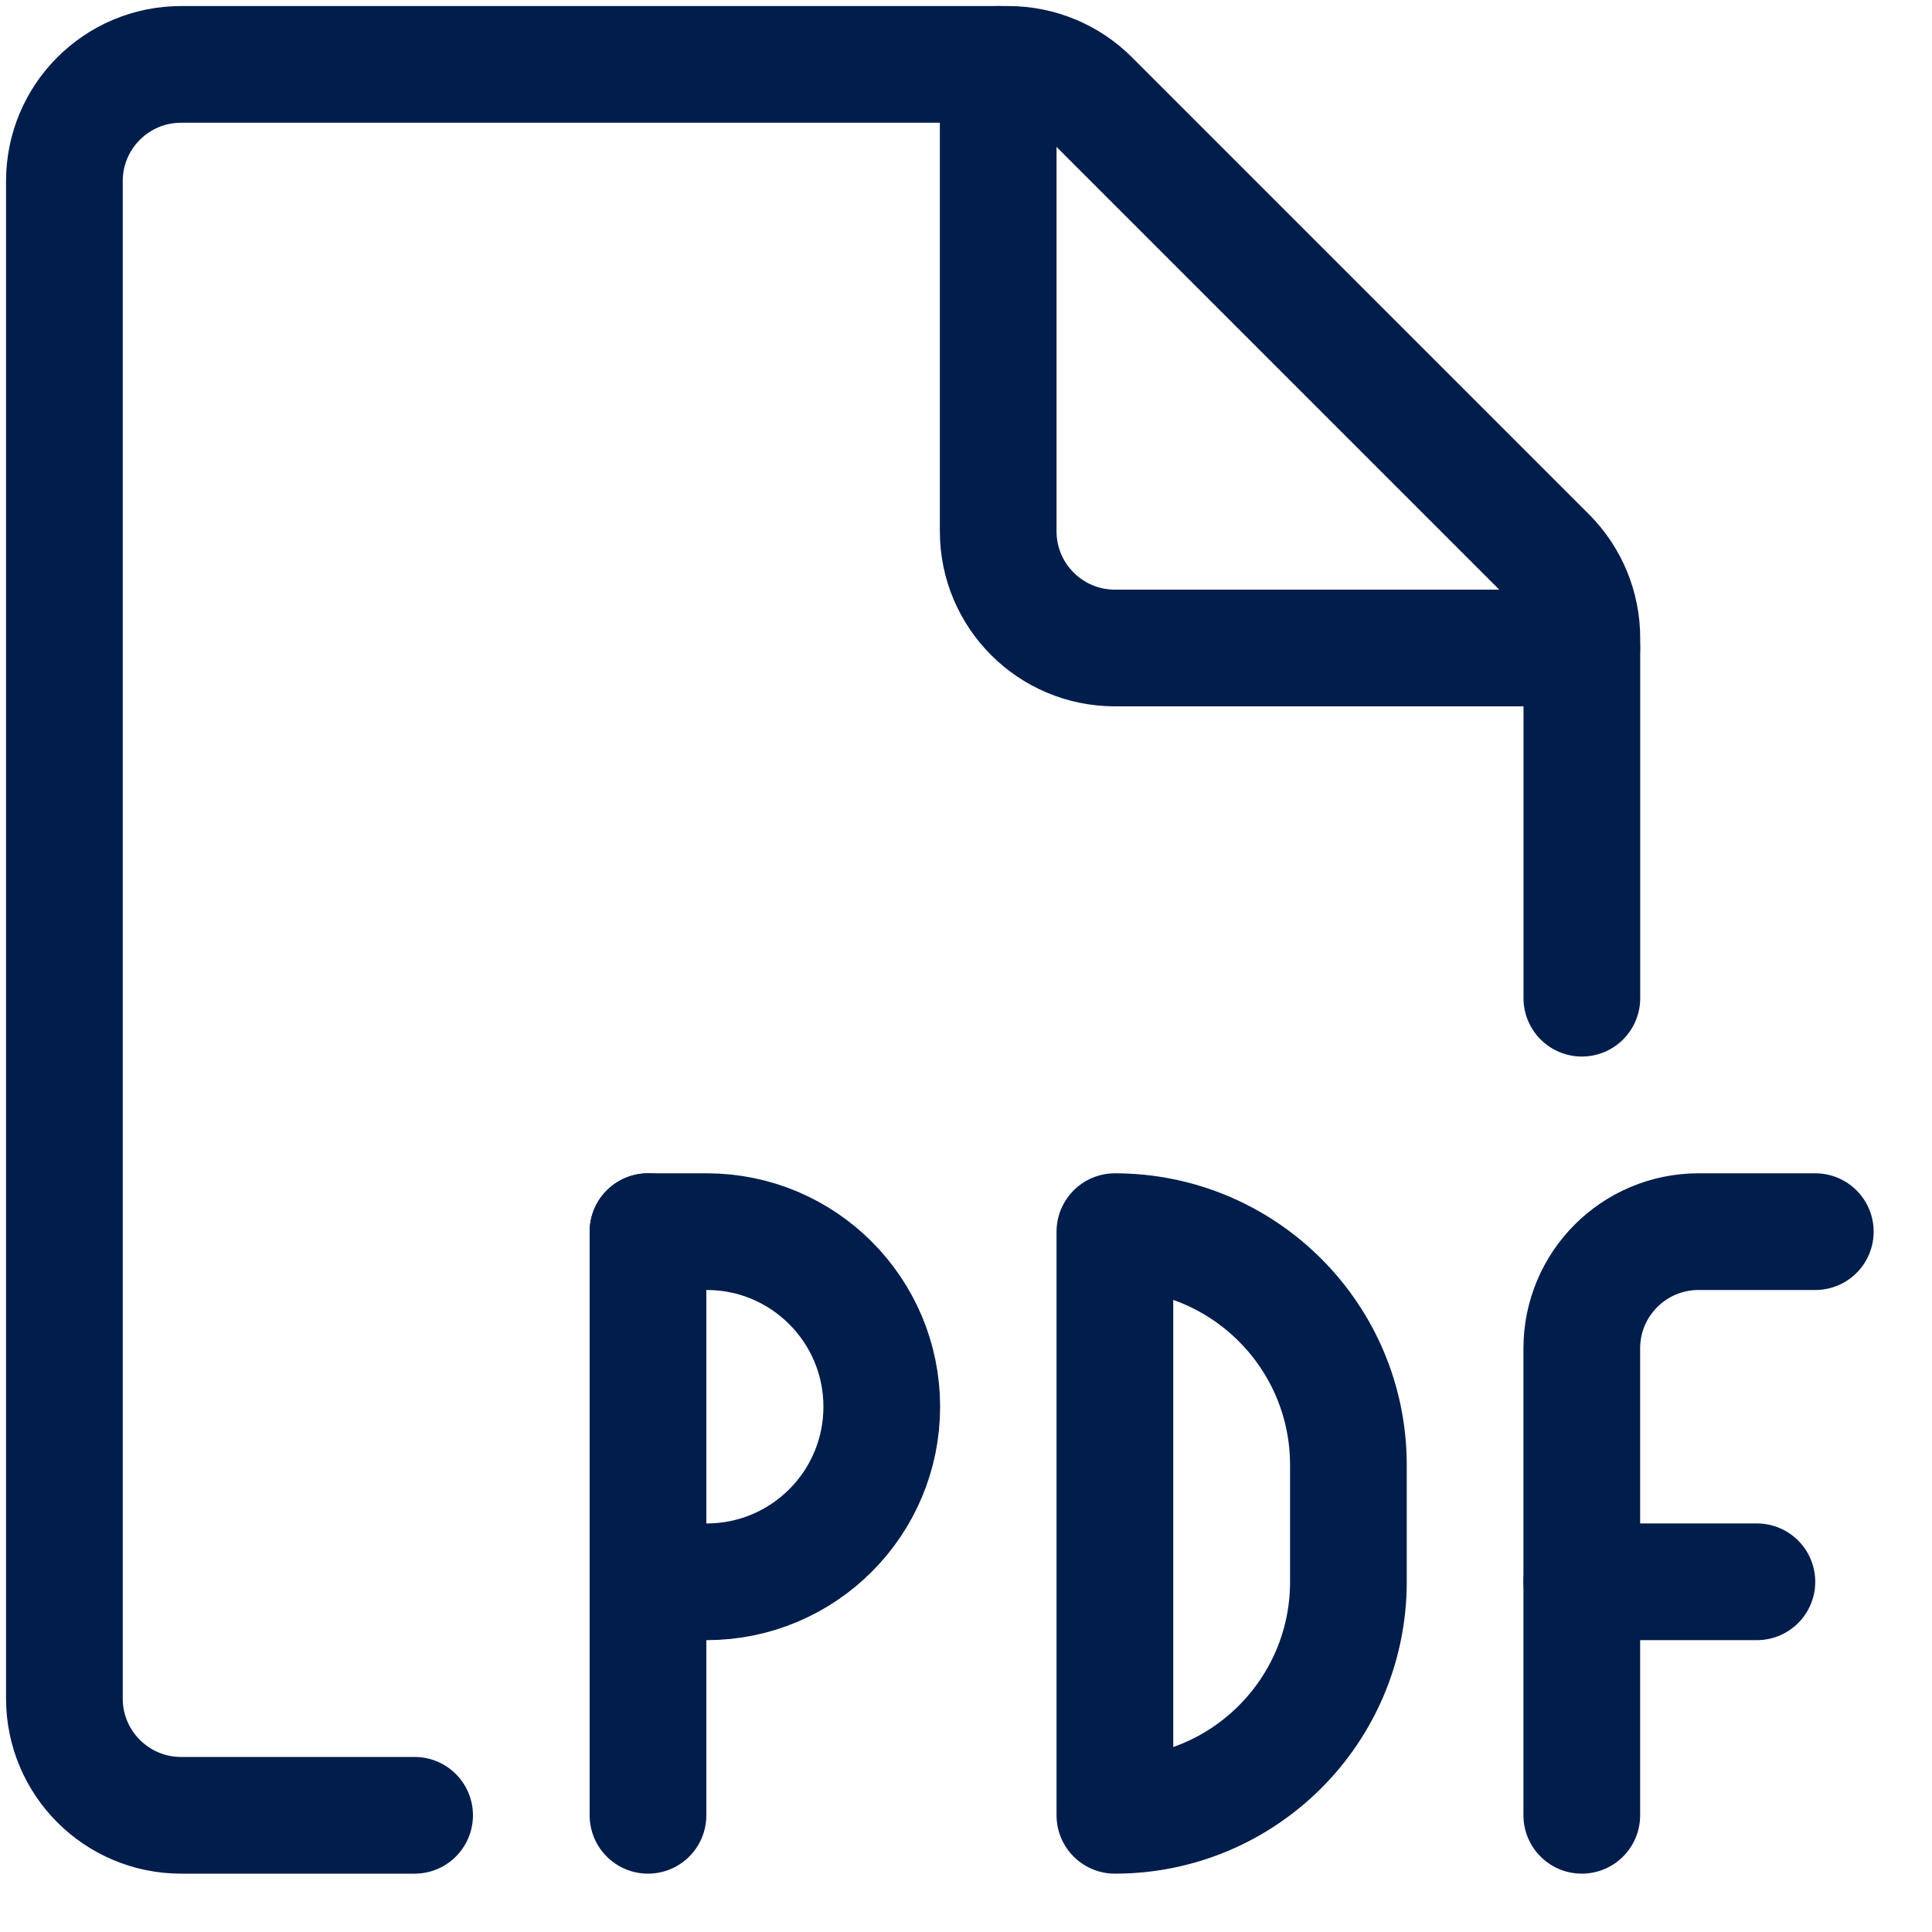
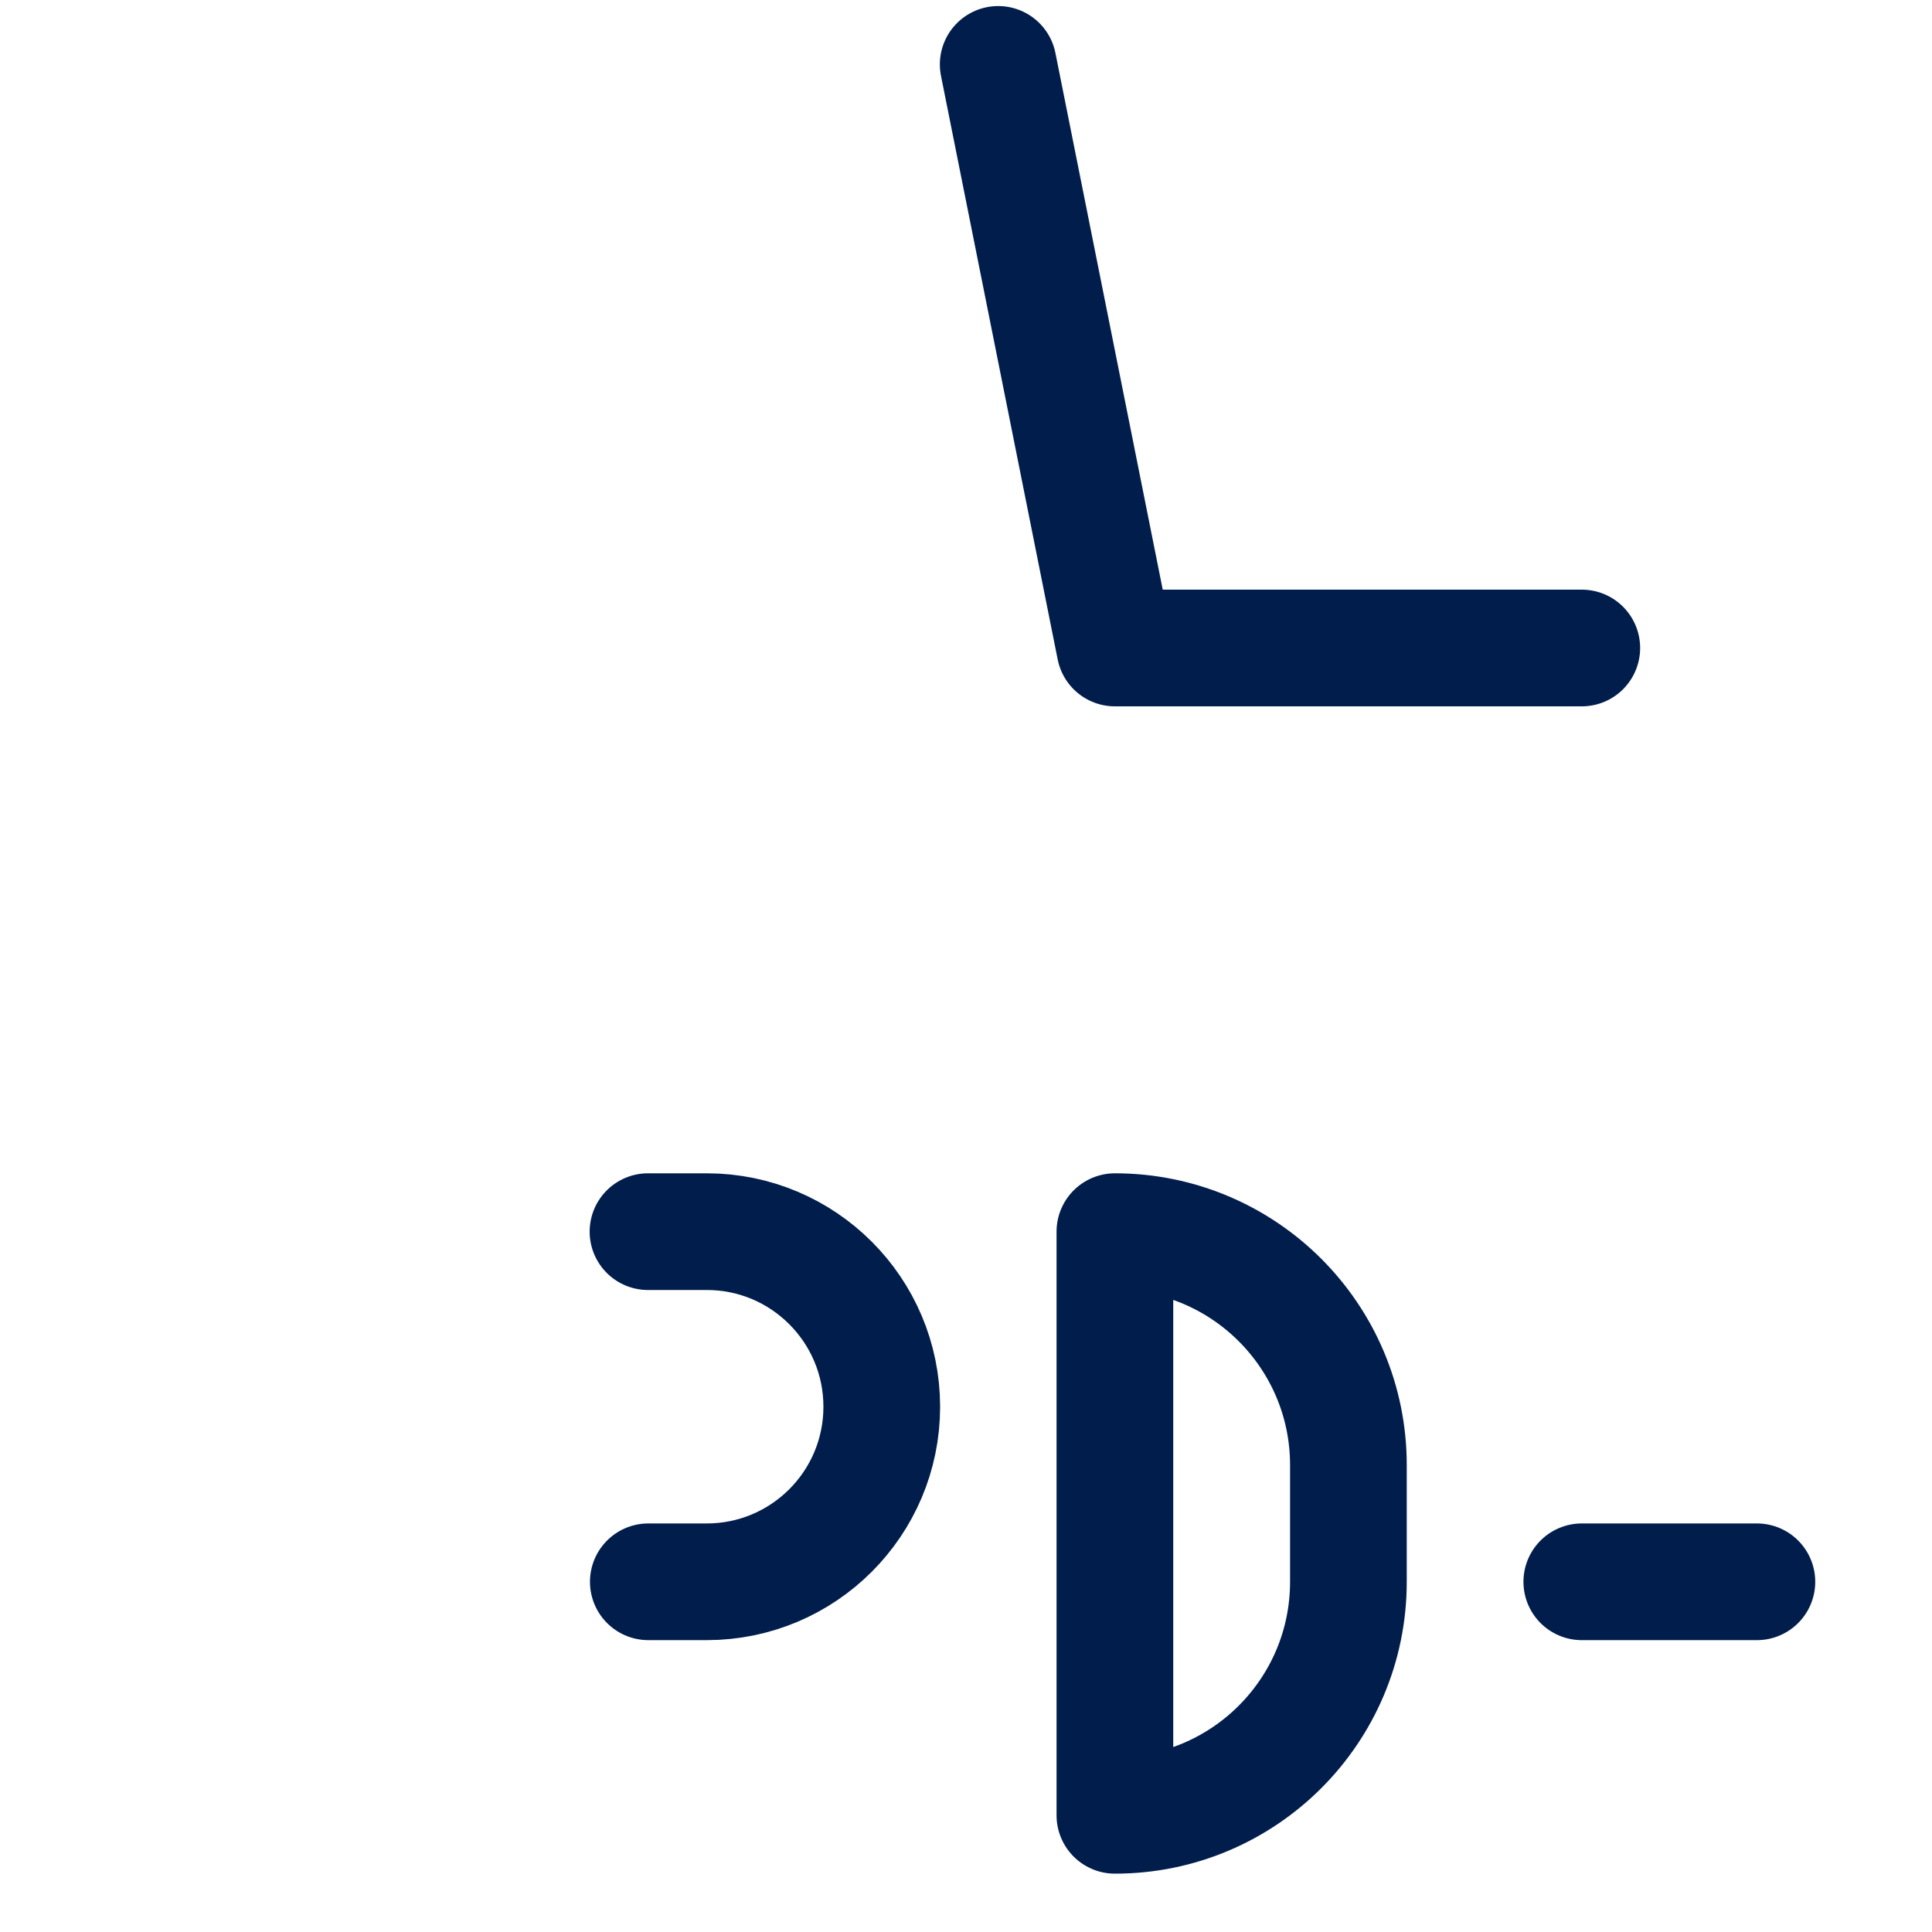
<svg xmlns="http://www.w3.org/2000/svg" width="30px" height="30px" viewBox="0 0 30 30" version="1.1">
  <title>Group</title>
  <g id="Concept-B" stroke="none" stroke-width="1" fill="none" fill-rule="evenodd" stroke-linecap="round" stroke-linejoin="round">
    <g id="Desktop-HD---1.0.0-Annual-Reports" transform="translate(-529, -775)" stroke="#001D4C" stroke-width="1.812">
      <g id="Group" transform="translate(530, 776)">
-         <path d="M5.438,27.188 L1.812,27.188 C0.811,27.188 0,26.376 0,25.375 L0,1.812 C0,0.811 0.811,1.77635684e-15 1.812,1.77635684e-15 L14.656,1.77635684e-15 C15.137,1.77635684e-15 15.598,0.191 15.938,0.532 L23.032,7.626 C23.372,7.966 23.563,8.427 23.563,8.908 L23.563,14.5" id="Path" />
-         <path d="M23.562,9.062 L16.312,9.062 C15.311,9.062 14.5,8.251 14.5,7.25 L14.5,0" id="Path" />
-         <line x1="9.062" y1="27.188" x2="9.062" y2="18.125" id="Path" />
+         <path d="M23.562,9.062 L16.312,9.062 L14.5,0" id="Path" />
        <path d="M9.062,18.125 L9.974,18.125 C11.475,18.125 12.692,19.342 12.692,20.844 C12.692,22.345 11.475,23.562 9.974,23.562 L9.067,23.562" id="Path" />
        <path d="M16.312,27.188 C18.315,27.188 19.938,25.565 19.938,23.562 L19.938,21.75 C19.938,19.748 18.315,18.125 16.312,18.125 L16.312,27.188 Z" id="Path" />
-         <path d="M23.562,27.188 L23.562,19.938 C23.562,18.936 24.374,18.125 25.375,18.125 L27.188,18.125" id="Path" />
        <line x1="23.562" y1="23.562" x2="26.281" y2="23.562" id="Path" />
      </g>
    </g>
  </g>
</svg>